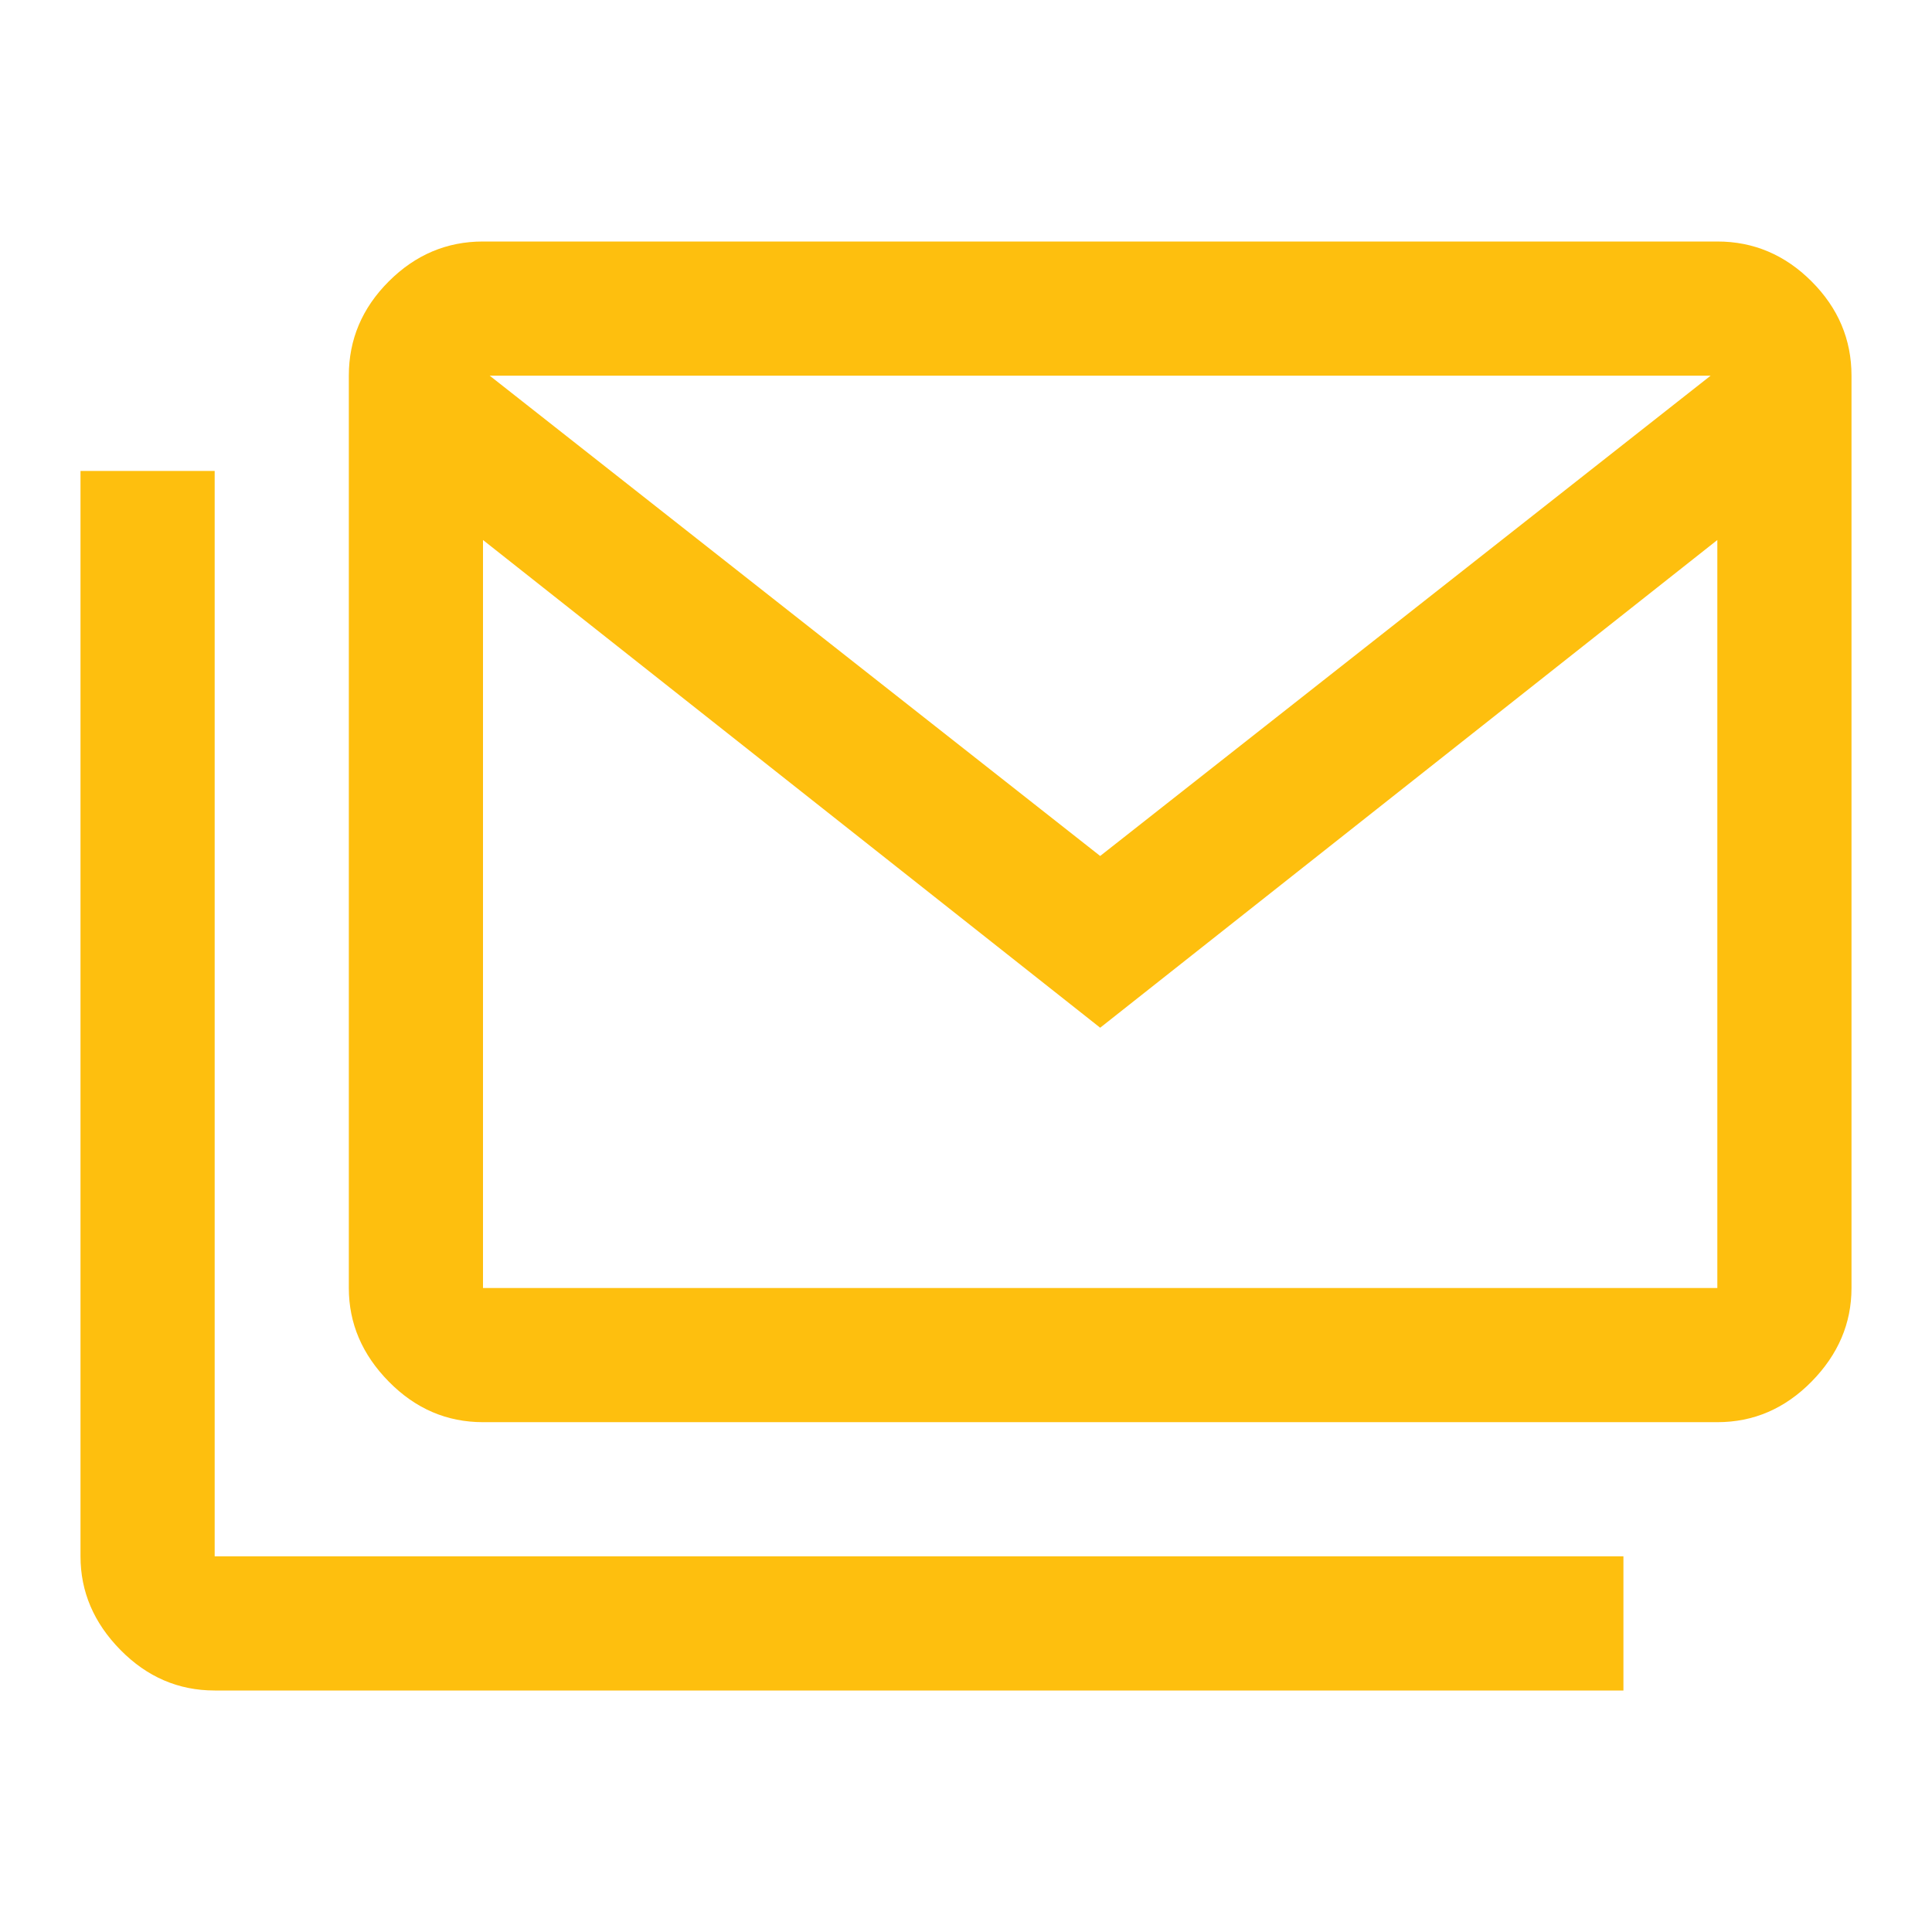
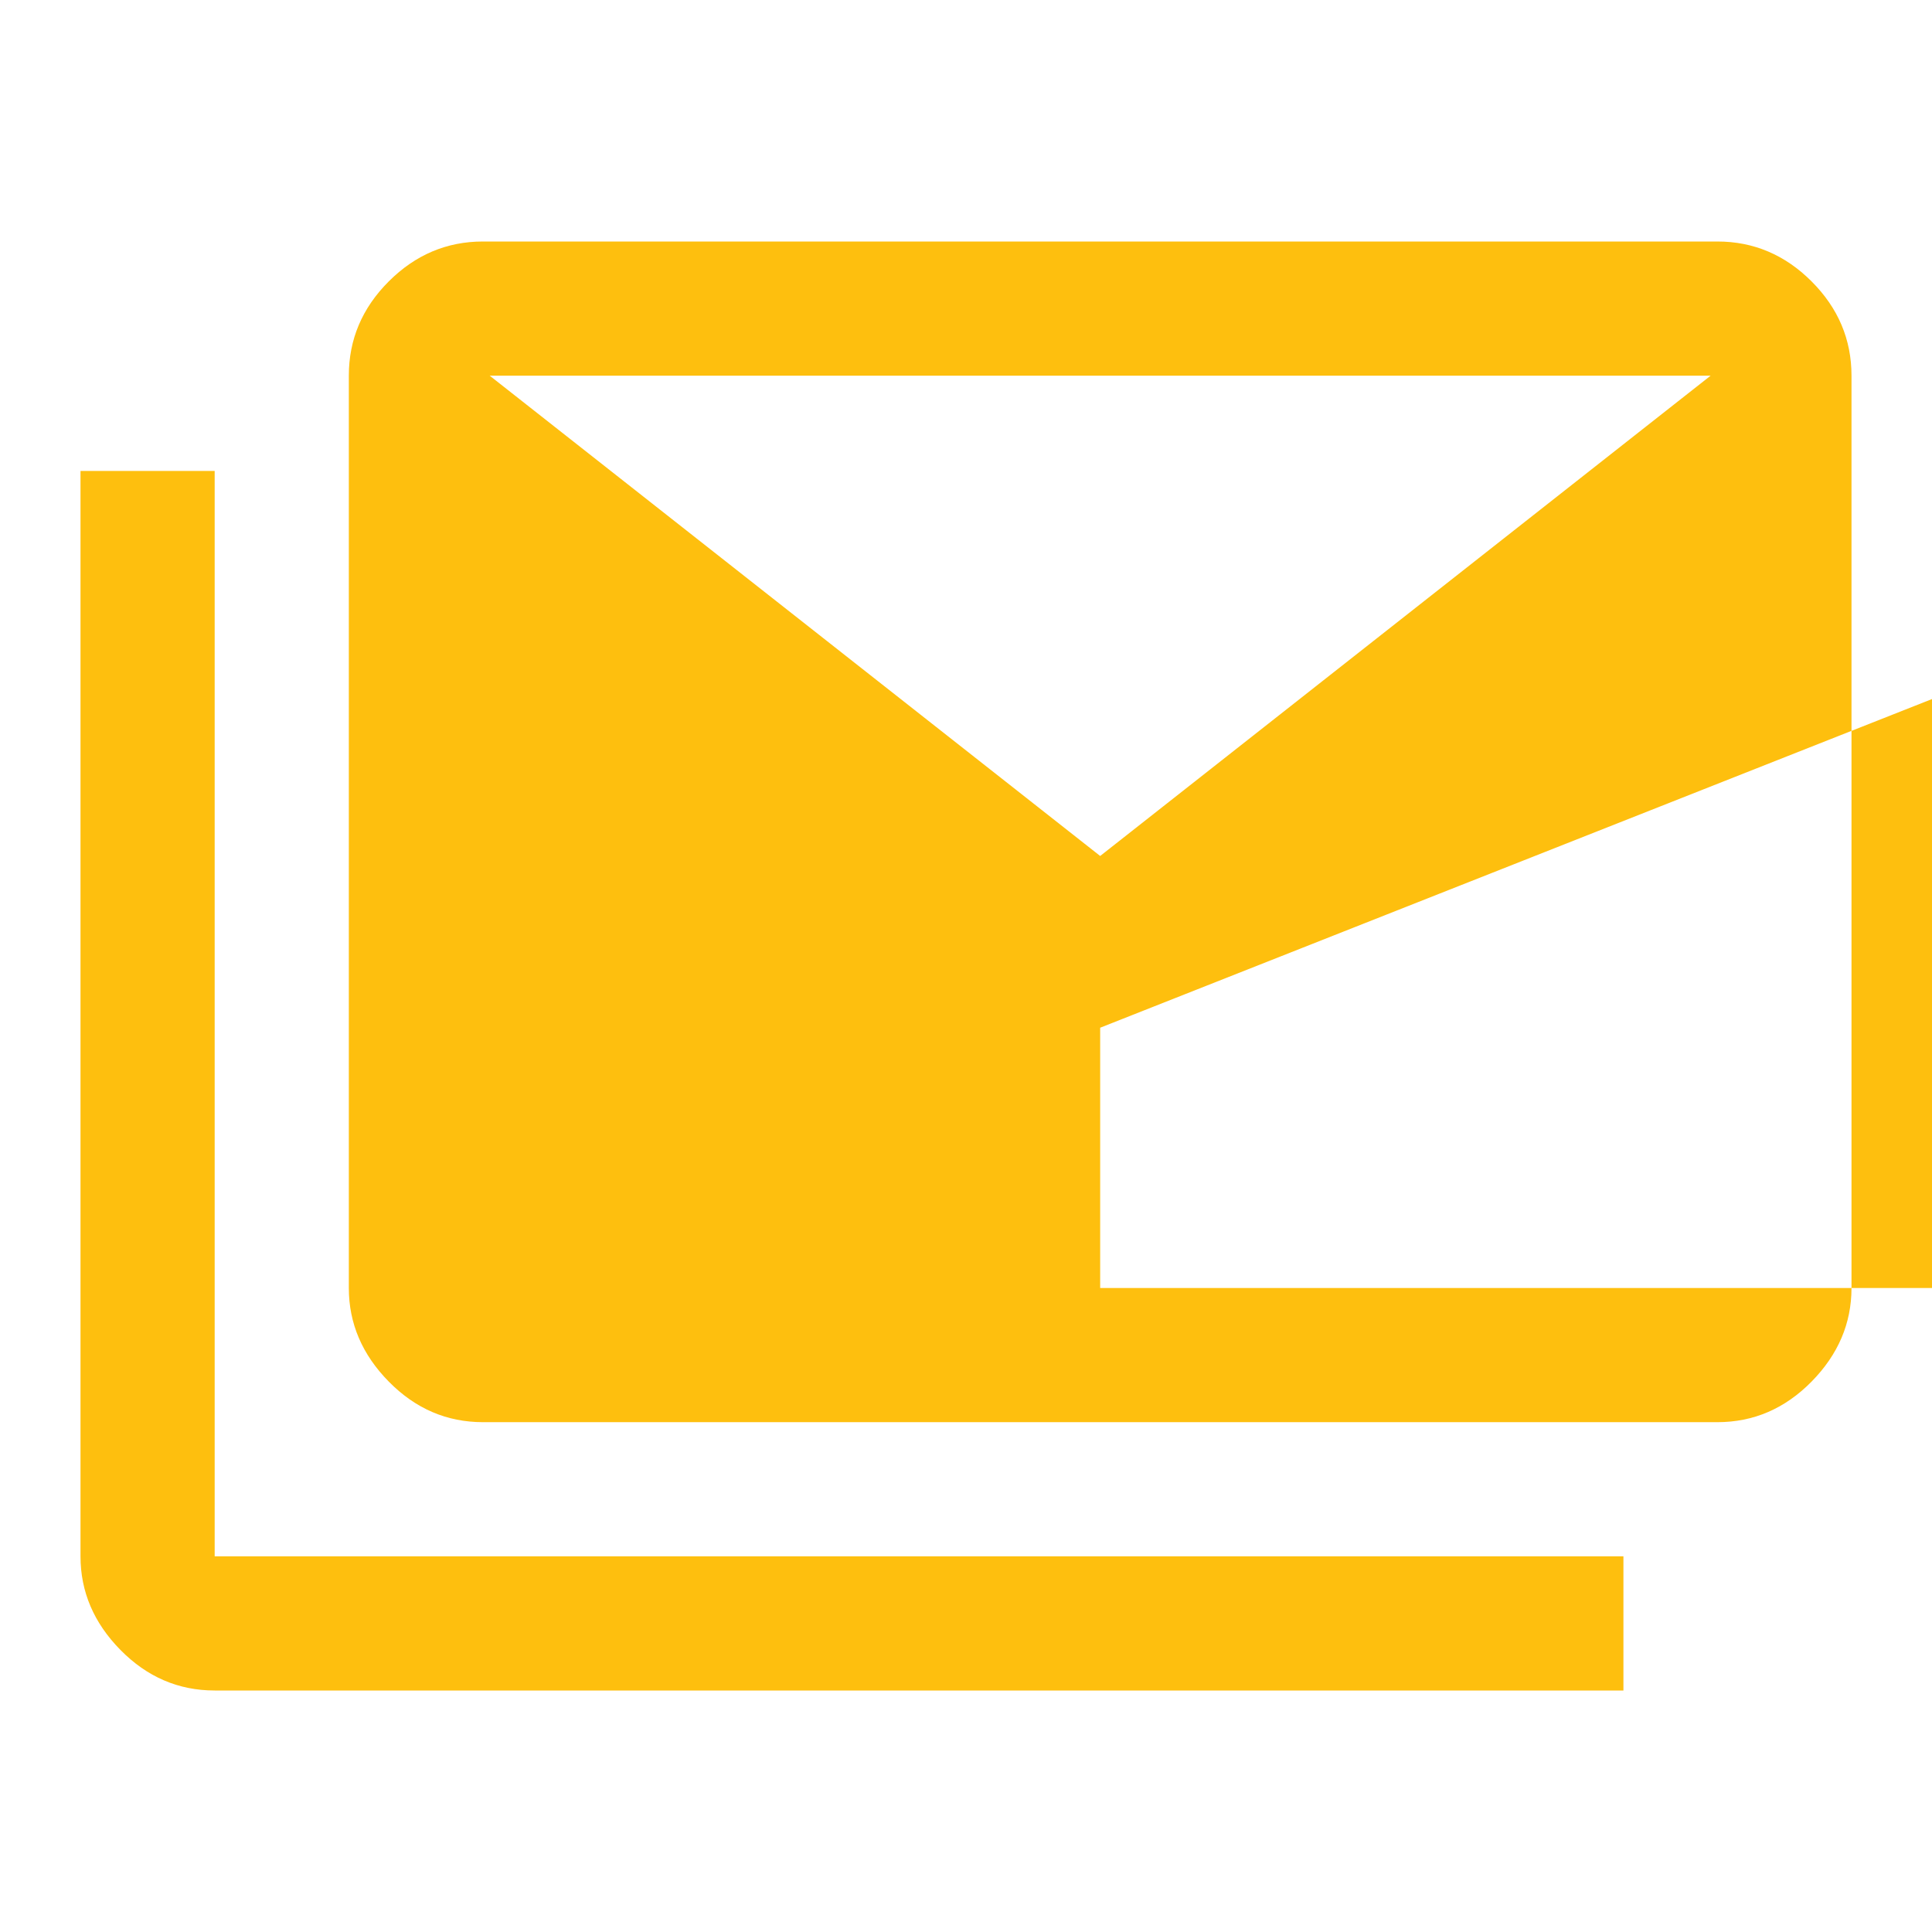
<svg xmlns="http://www.w3.org/2000/svg" height="40px" viewBox="0 -960 960 960" width="40px" fill="#febf0e">
-   <path d="M240-253.33q-27 0-46.83-20.17-19.84-20.17-19.84-46.5v-453.33q0-27 19.84-46.84Q213-840 240-840h613.33q27 0 46.84 19.83Q920-800.33 920-773.33V-320q0 26.33-19.83 46.5-19.84 20.17-46.84 20.17H240Zm306.67-196L240-691.67V-320h613.33v-371.67L546.67-449.33Zm0-85.34L850-773.33H243.33l303.34 238.66ZM106.67-120q-27 0-46.84-20.17Q40-160.33 40-186.67V-726h66.67v539.33h700V-120h-700Zm746.66-572.67v-80.66H240v80.66-80.66h613.33v80.66Z" />
+   <path d="M240-253.33q-27 0-46.83-20.17-19.84-20.17-19.84-46.5v-453.33q0-27 19.84-46.84Q213-840 240-840h613.33q27 0 46.84 19.83Q920-800.33 920-773.33V-320q0 26.33-19.83 46.5-19.84 20.17-46.84 20.17H240Zm306.67-196V-320h613.33v-371.67L546.67-449.33Zm0-85.34L850-773.33H243.33l303.34 238.66ZM106.67-120q-27 0-46.84-20.17Q40-160.33 40-186.67V-726h66.67v539.33h700V-120h-700Zm746.66-572.67v-80.66H240v80.66-80.66h613.33v80.66Z" />
</svg>